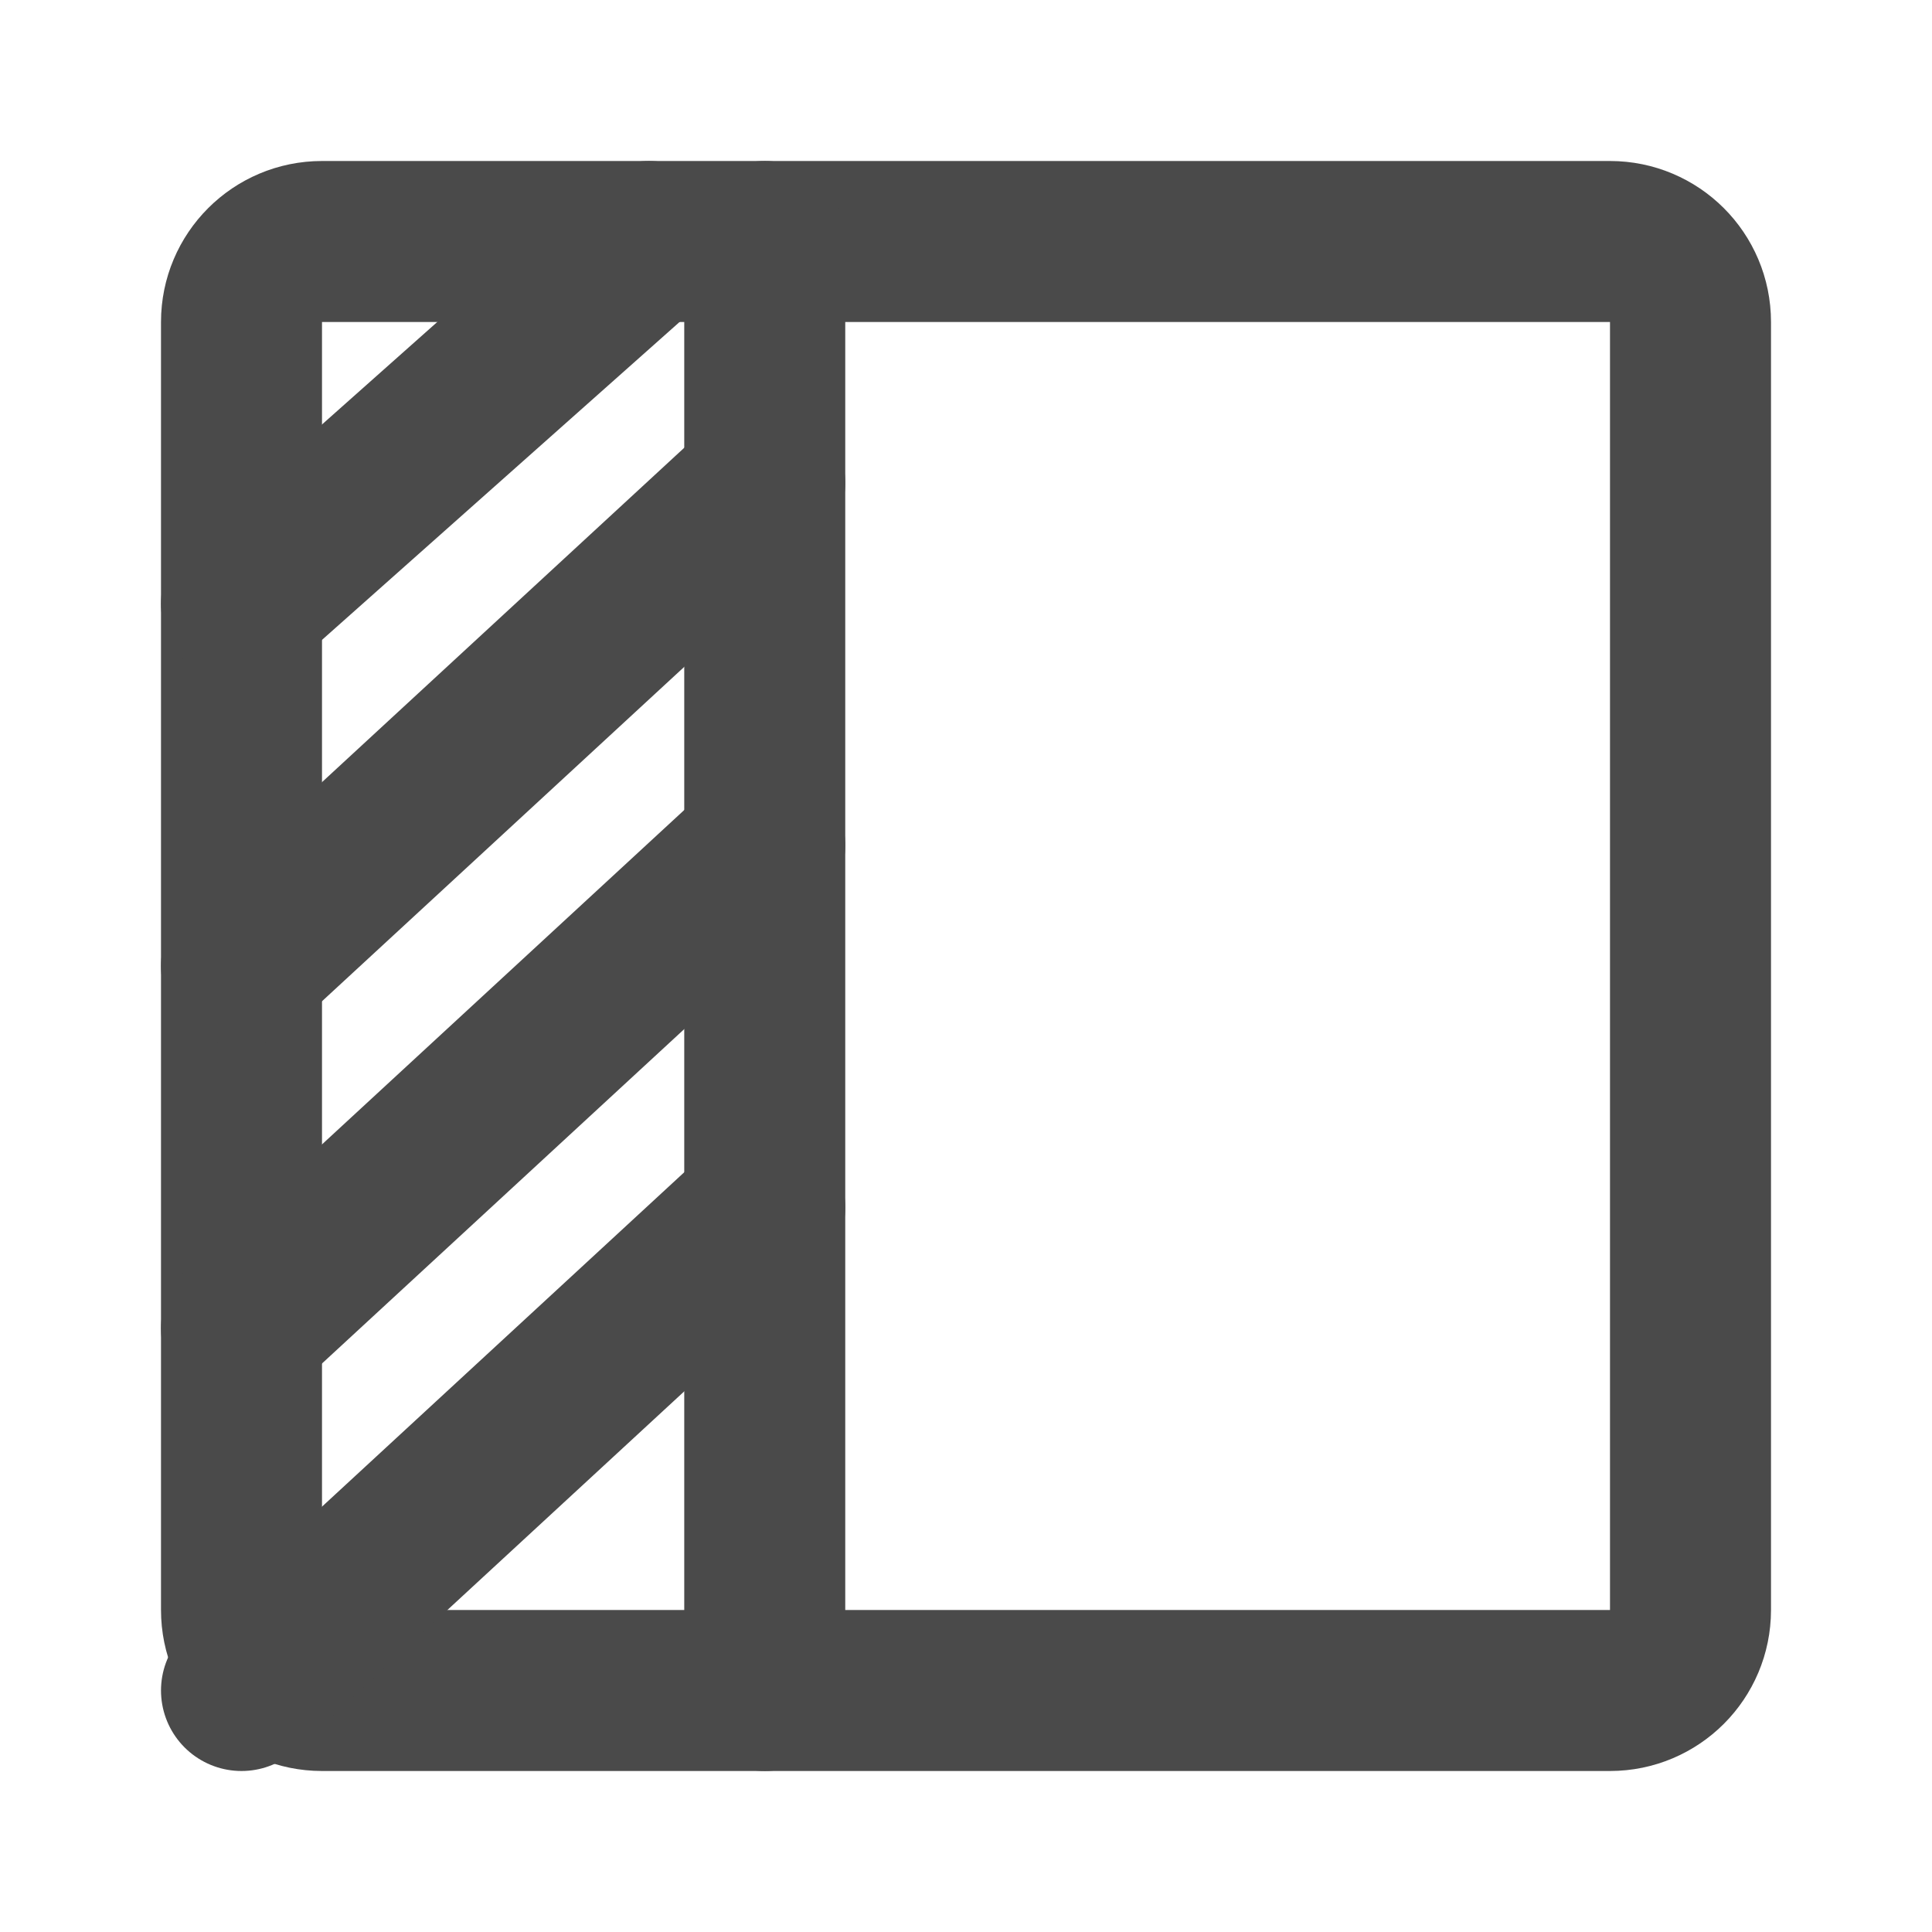
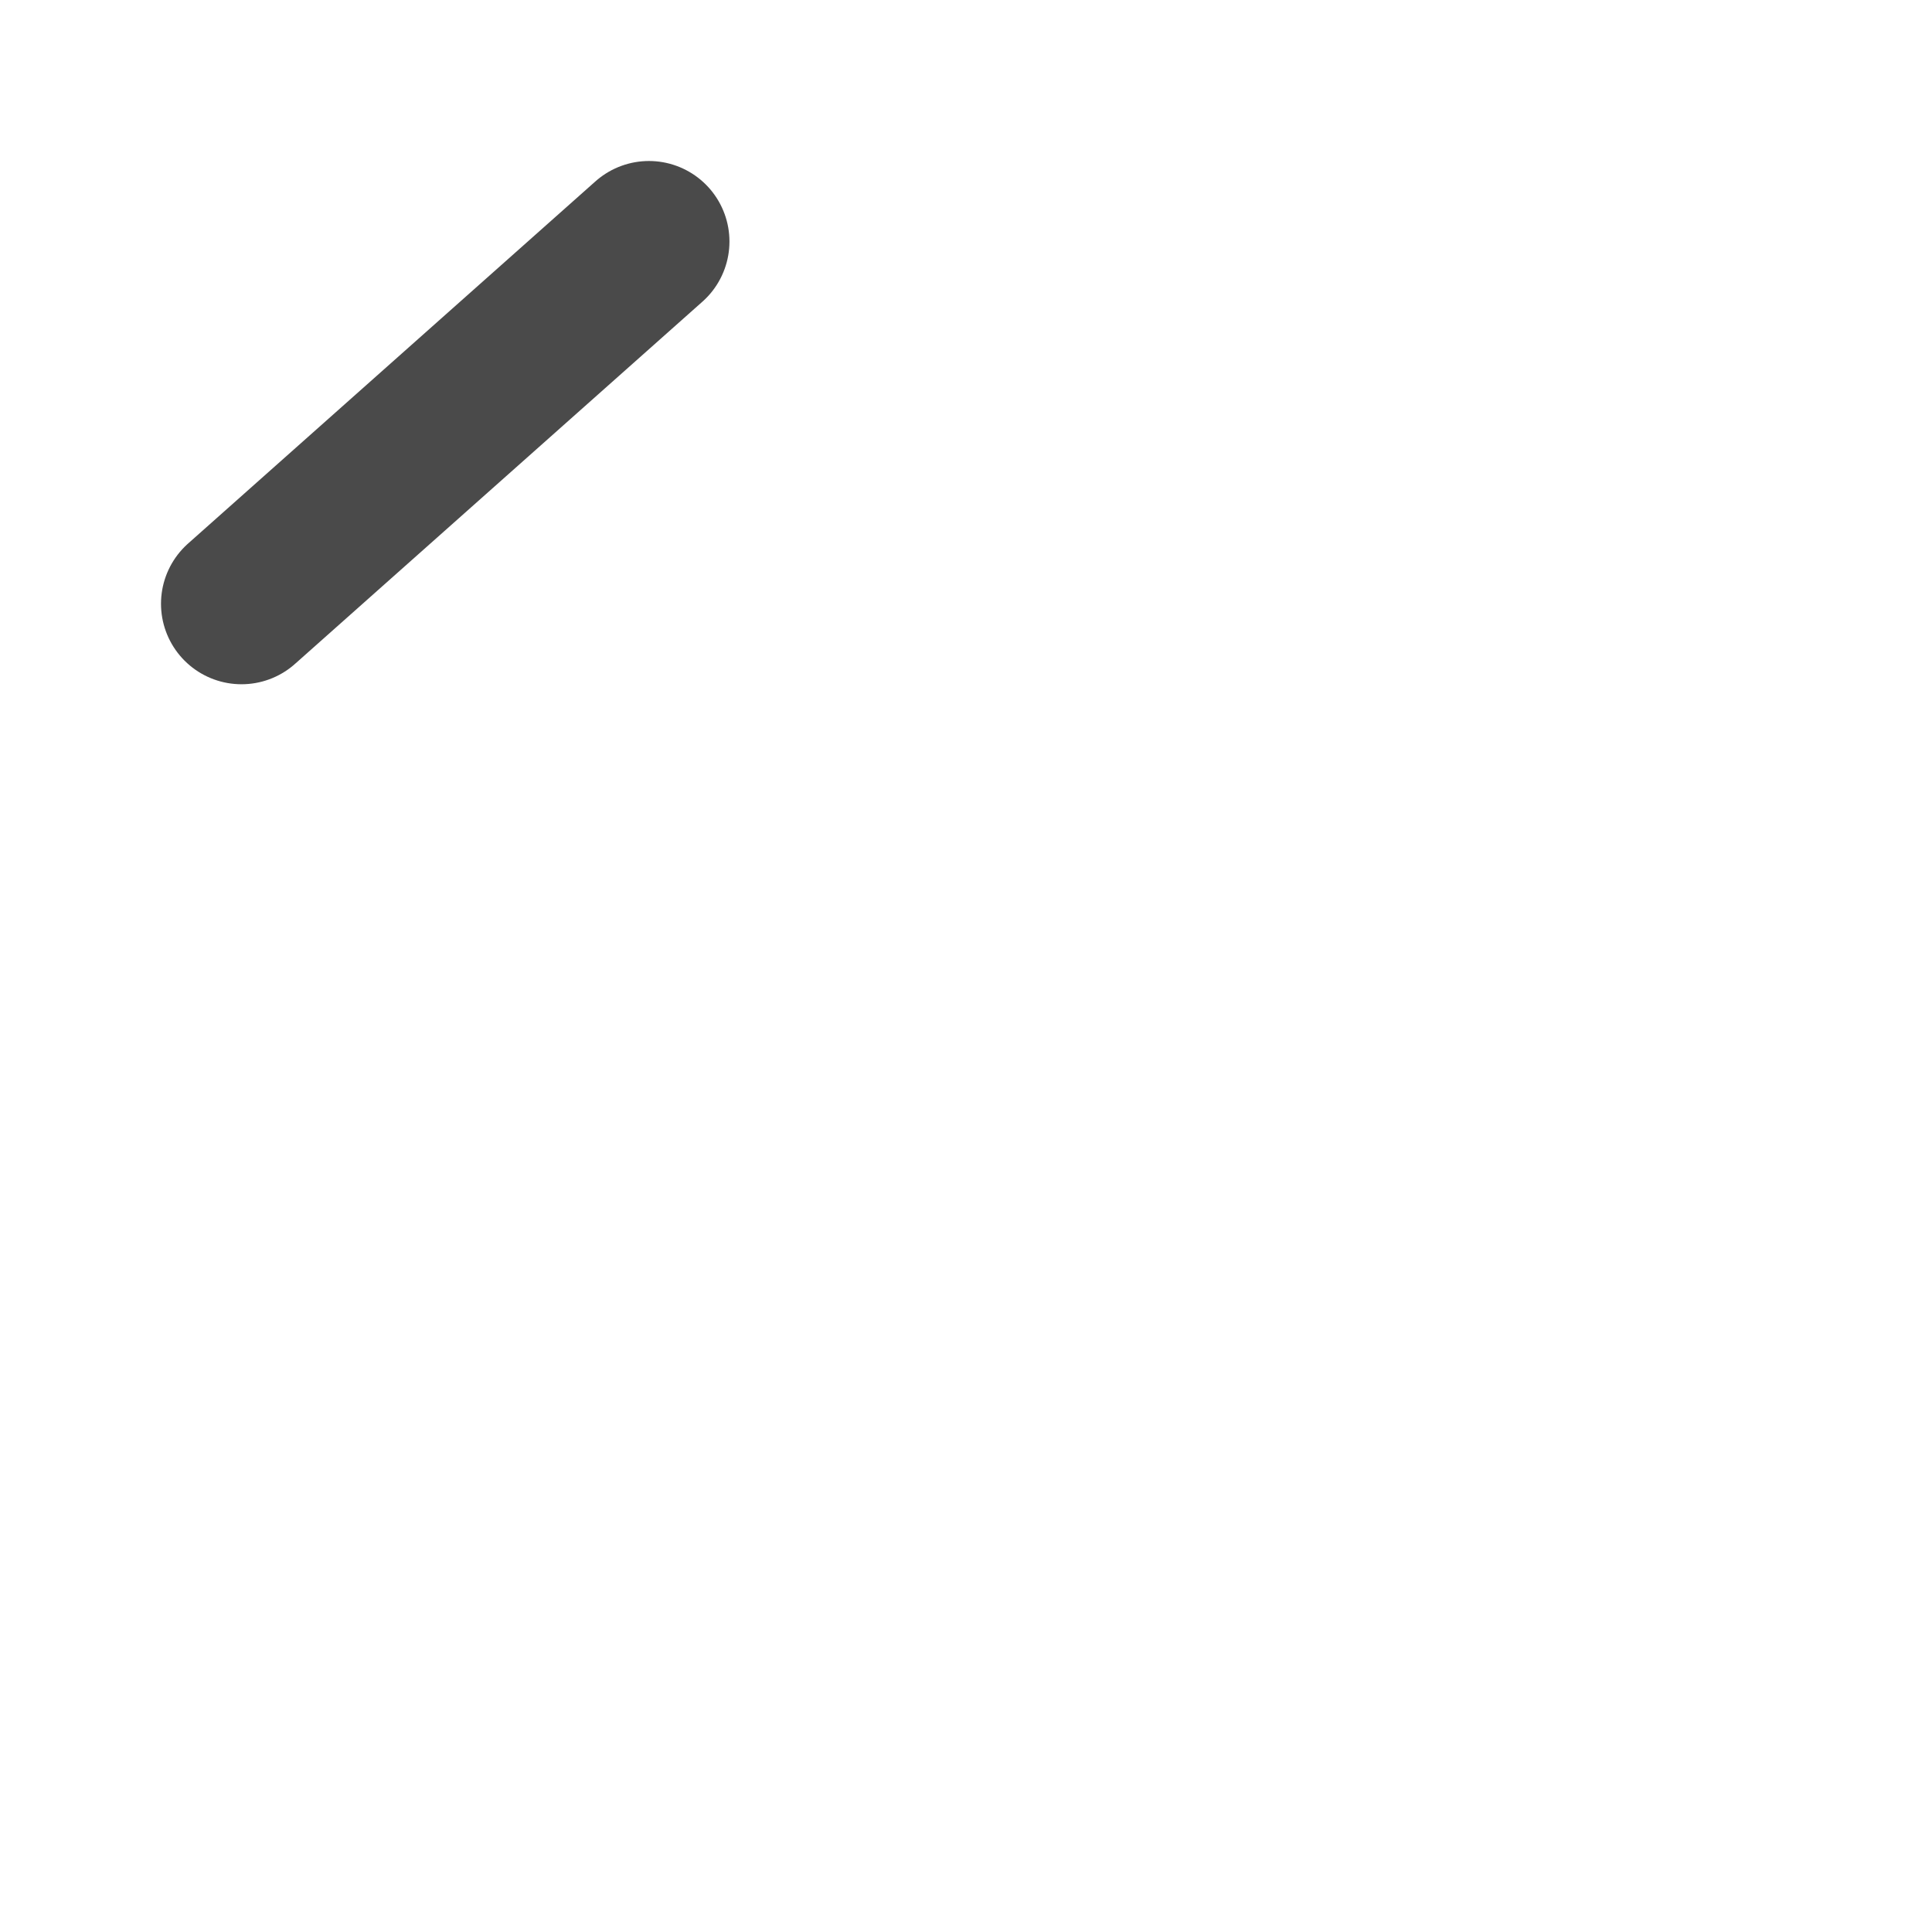
<svg xmlns="http://www.w3.org/2000/svg" width="24" height="24" viewBox="0 0 48 48" fill="none">
-   <path d="M40 6H8C6.895 6 6 6.895 6 8V40C6 41.105 6.895 42 8 42H40C41.105 42 42 41.105 42 40V8C42 6.895 41.105 6 40 6Z" stroke="#4a4a4a" stroke-width="4" stroke-linejoin="round" />
  <path d="M16.123 6L6 15" stroke="#4a4a4a" stroke-width="4" stroke-linecap="round" />
-   <path d="M19 12L6 24" stroke="#4a4a4a" stroke-width="4" stroke-linecap="round" />
-   <path d="M19 21L6 33" stroke="#4a4a4a" stroke-width="4" stroke-linecap="round" />
-   <path d="M19 30L6 42" stroke="#4a4a4a" stroke-width="4" stroke-linecap="round" />
-   <path d="M19 6V42" stroke="#4a4a4a" stroke-width="4" stroke-linecap="round" />
</svg>